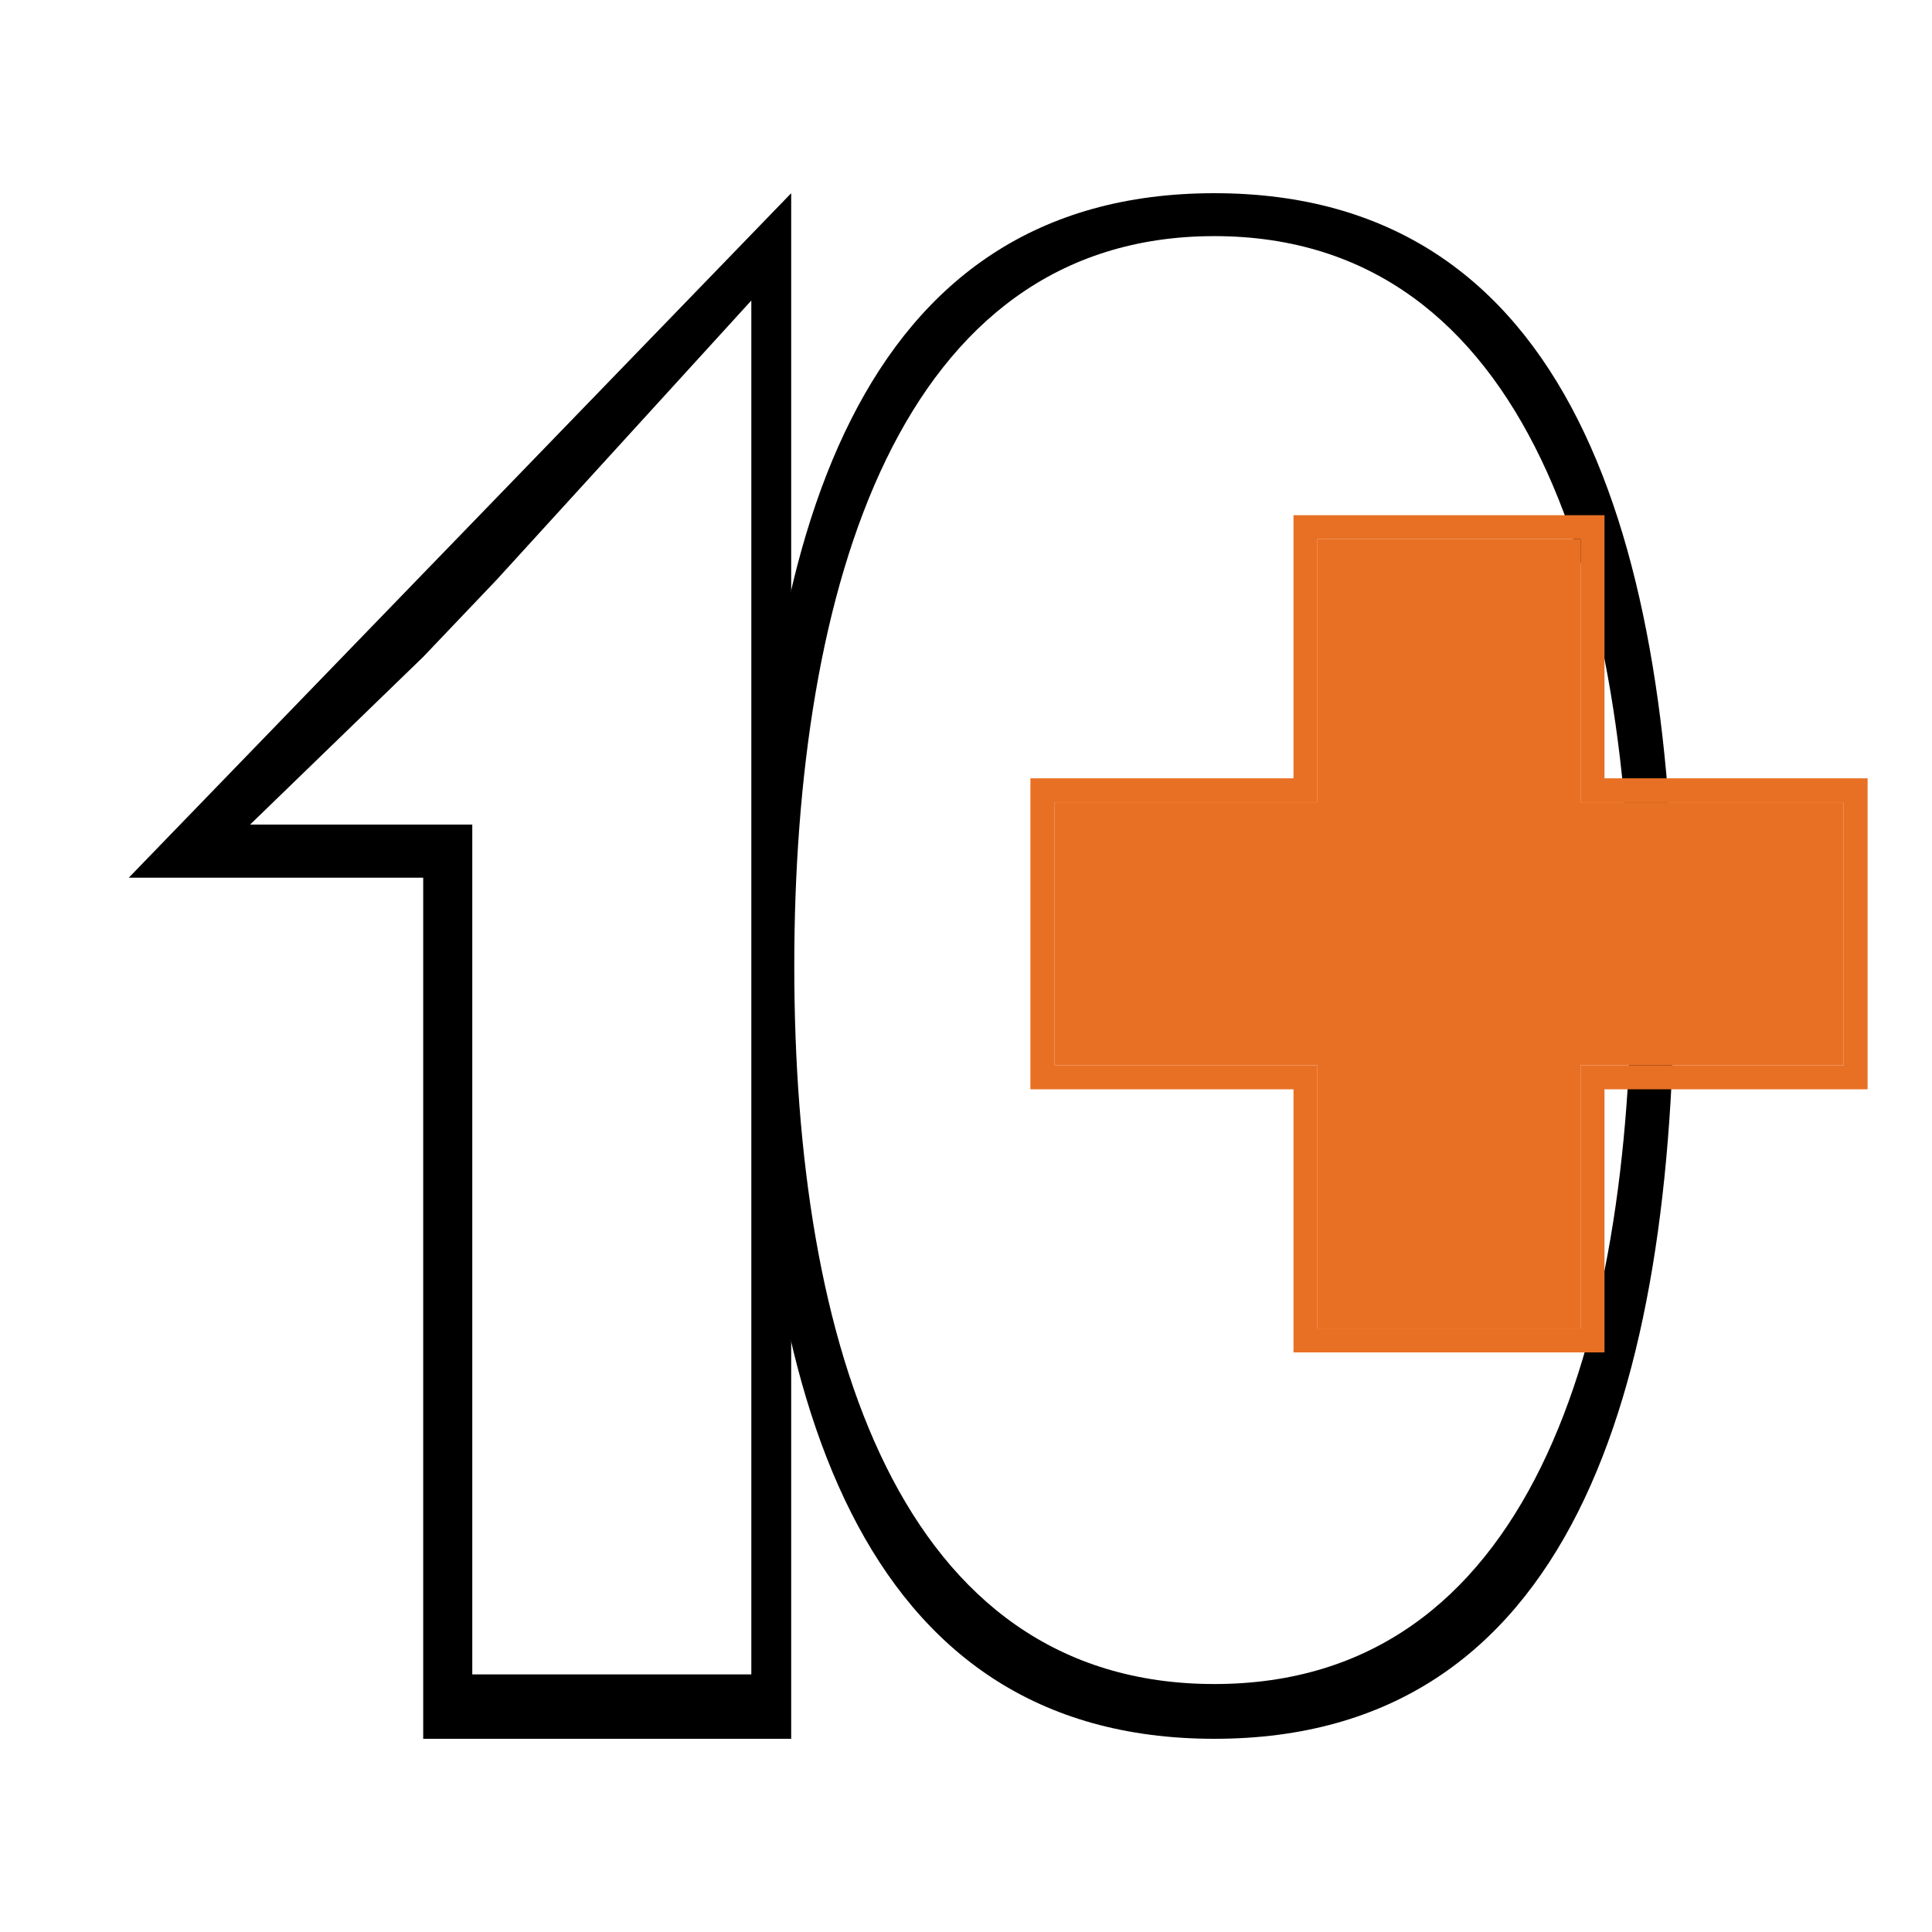
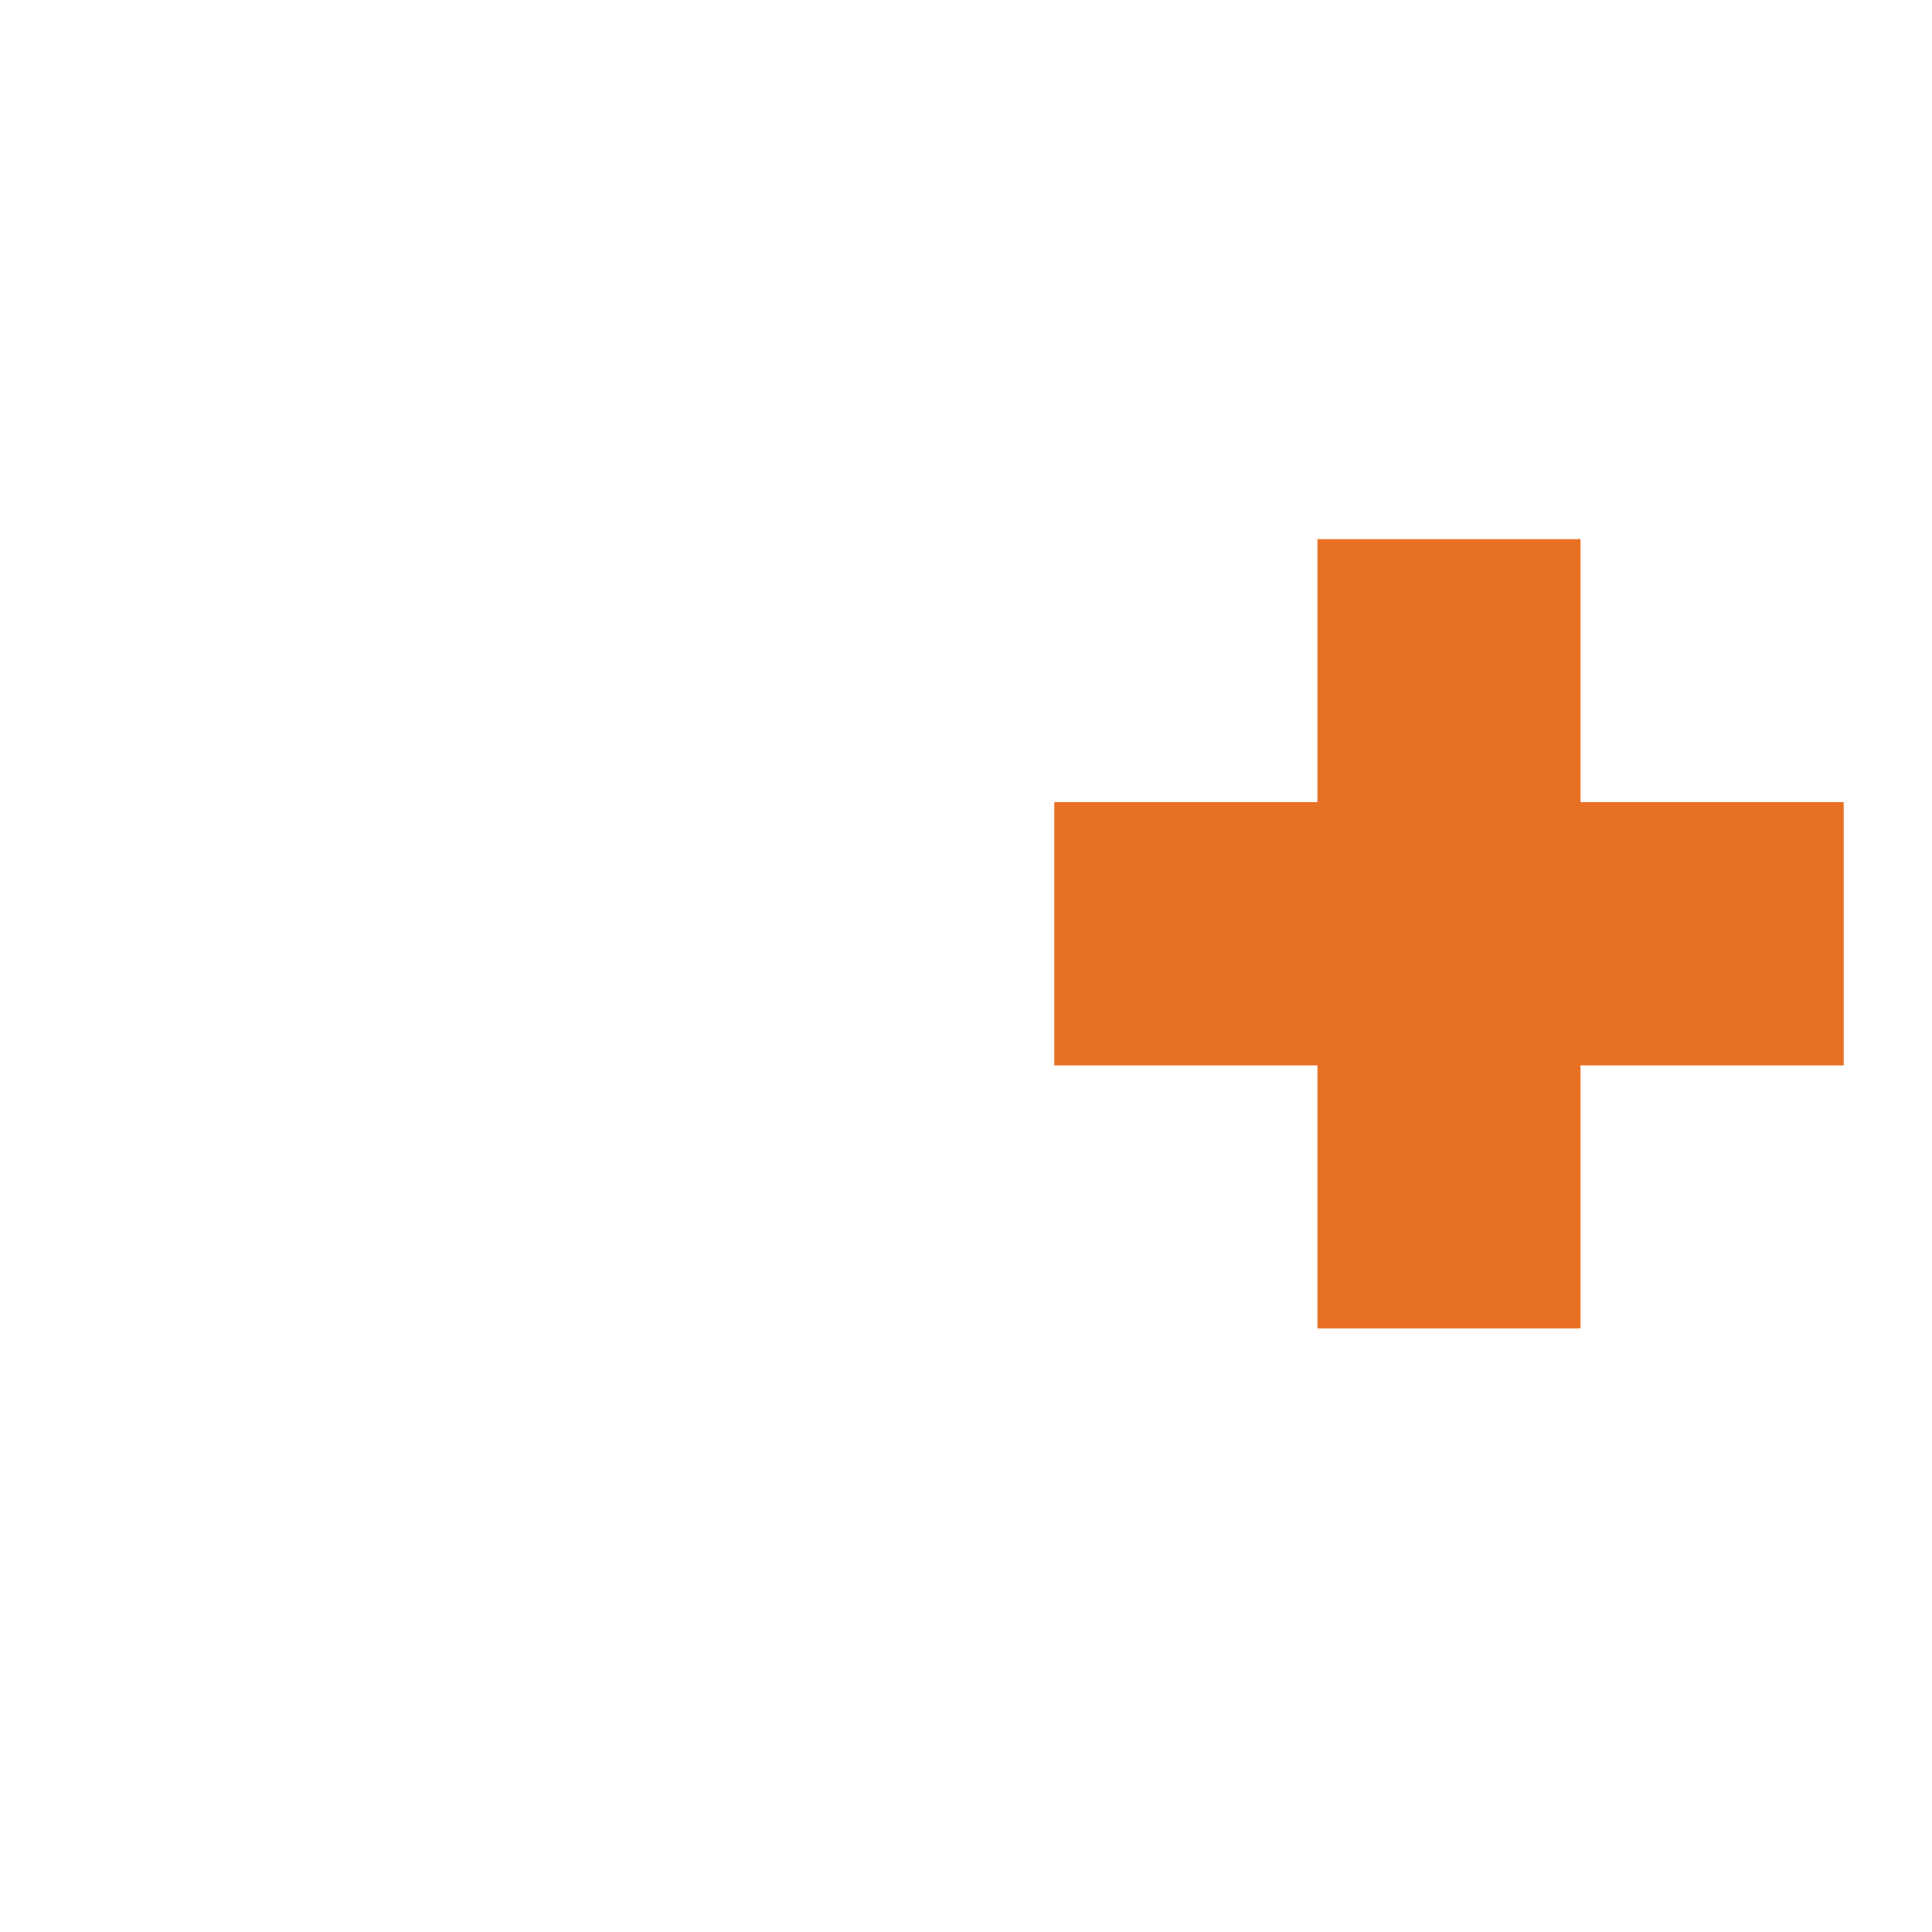
<svg xmlns="http://www.w3.org/2000/svg" width="60" height="60" viewBox="0 0 60 60" fill="none">
-   <path fill-rule="evenodd" clip-rule="evenodd" d="M24.571 54V6L21.917 8.743L15.429 15.448L13.143 17.809L4 27.257H13.143V54H24.571ZM23.333 52H14.667V25.608H13.143H7.767L13.143 20.4L15.429 18L23.333 9.333V52Z" fill="black" />
-   <path fill-rule="evenodd" clip-rule="evenodd" d="M52 30C52 43.255 48.76 54 37.714 54C26.669 54 23.429 43.255 23.429 30C23.429 16.745 26.669 6 37.714 6C48.76 6 52 16.745 52 30ZM50.667 30C50.667 41.74 47.498 52.299 37.714 52.299C27.931 52.299 24.667 41.74 24.667 30C24.667 18.26 27.931 7.333 37.714 7.333C47.498 7.333 50.667 18.26 50.667 30Z" fill="black" />
-   <path fill-rule="evenodd" clip-rule="evenodd" d="M40.171 24.171L32 24.171V33.829H40.171V42H49.829V33.829H58V24.171L49.829 24.171V16H40.171V24.171ZM40.914 16.743V24.914L32.743 24.914V33.086H40.914V41.257H49.086V33.086H57.257V24.914L49.086 24.914V16.743H40.914Z" fill="#E87024" />
  <path d="M32.743 33.086V24.914L40.914 24.914V16.743H49.086V24.914L57.257 24.914V33.086H49.086V41.257H40.914V33.086H32.743Z" fill="#E87024" />
</svg>